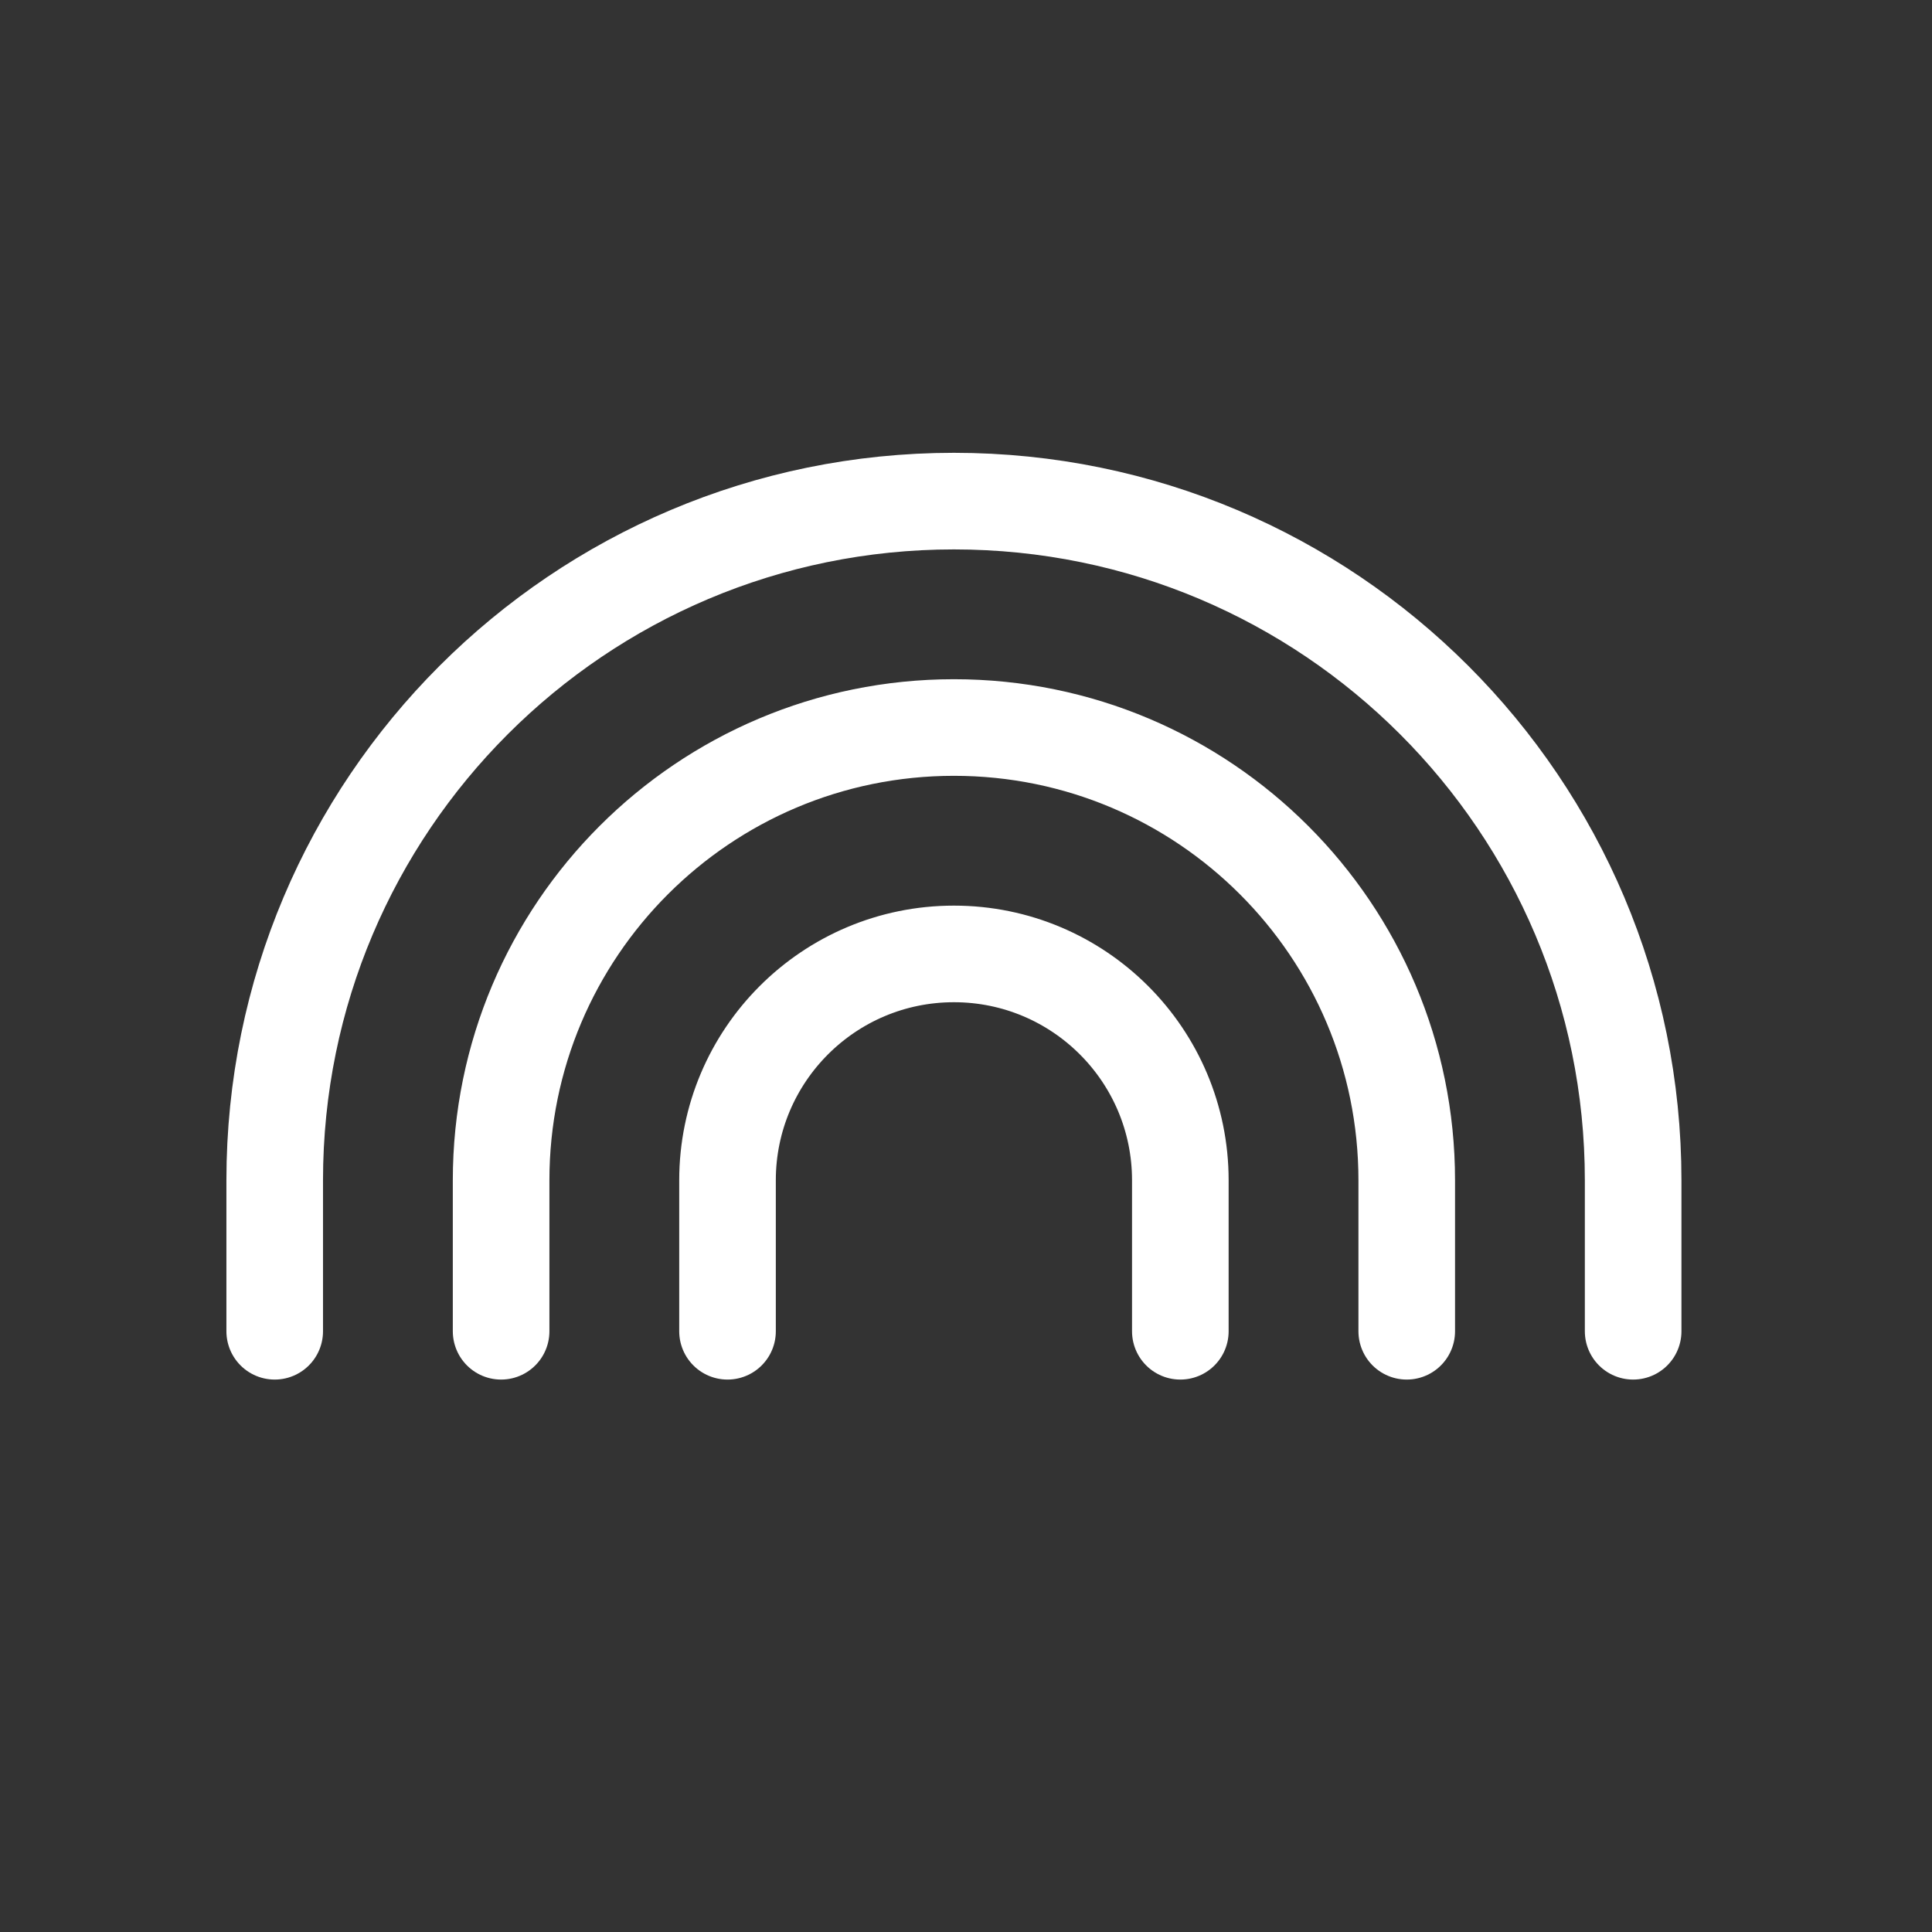
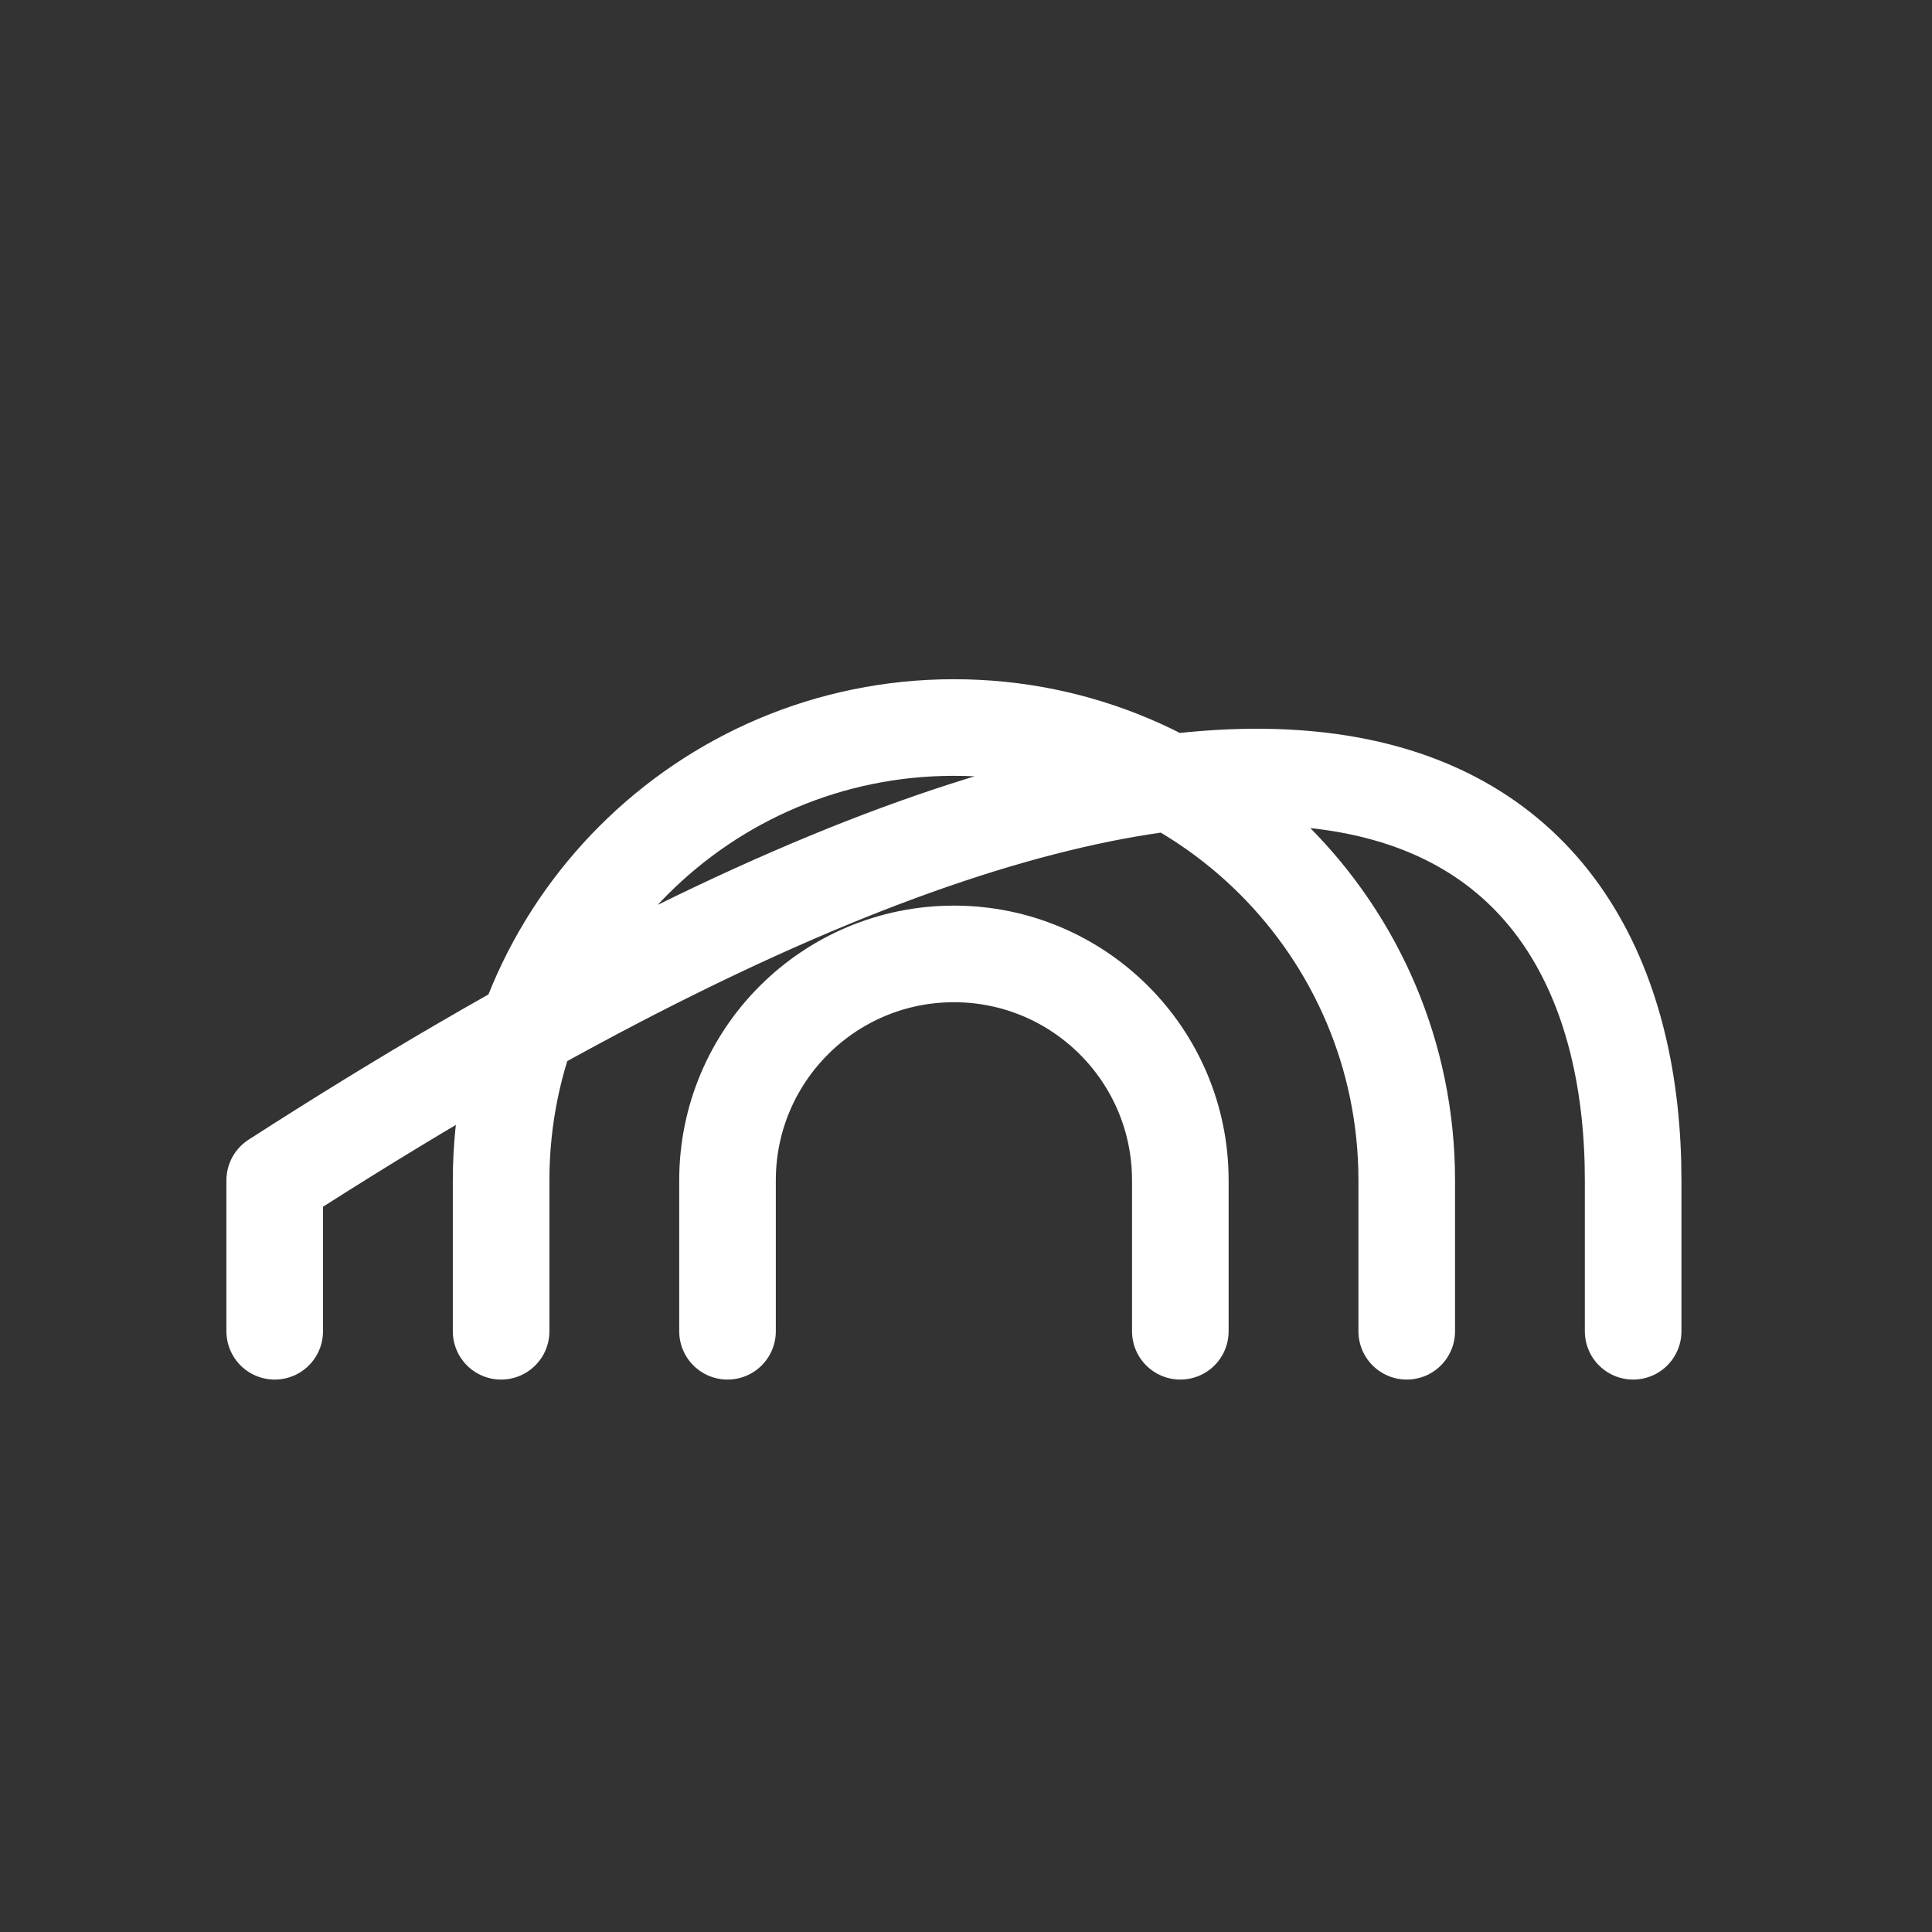
<svg xmlns="http://www.w3.org/2000/svg" width="80" height="80" viewBox="0 0 80 80" fill="none">
  <rect x="0" y="0" width="80" height="80" fill="#333333" stroke="none" />
-   <path d="M11.375 55.125V48.875C11.375 33.342 23.967 20.75 39.5 20.75C55.033 20.75 67.625 33.342 67.625 48.875V55.125M20.75 55.125V48.875C20.75 38.52 29.145 30.125 39.5 30.125C49.855 30.125 58.25 38.52 58.25 48.875V55.125M30.125 55.125V48.875C30.125 43.697 34.322 39.5 39.5 39.5C44.678 39.5 48.875 43.697 48.875 48.875V55.125" stroke="#FFF" stroke-width="4" stroke-linecap="round" stroke-linejoin="round" />
+   <path d="M11.375 55.125V48.875C55.033 20.75 67.625 33.342 67.625 48.875V55.125M20.75 55.125V48.875C20.75 38.52 29.145 30.125 39.5 30.125C49.855 30.125 58.25 38.52 58.25 48.875V55.125M30.125 55.125V48.875C30.125 43.697 34.322 39.5 39.5 39.5C44.678 39.5 48.875 43.697 48.875 48.875V55.125" stroke="#FFF" stroke-width="4" stroke-linecap="round" stroke-linejoin="round" />
</svg>